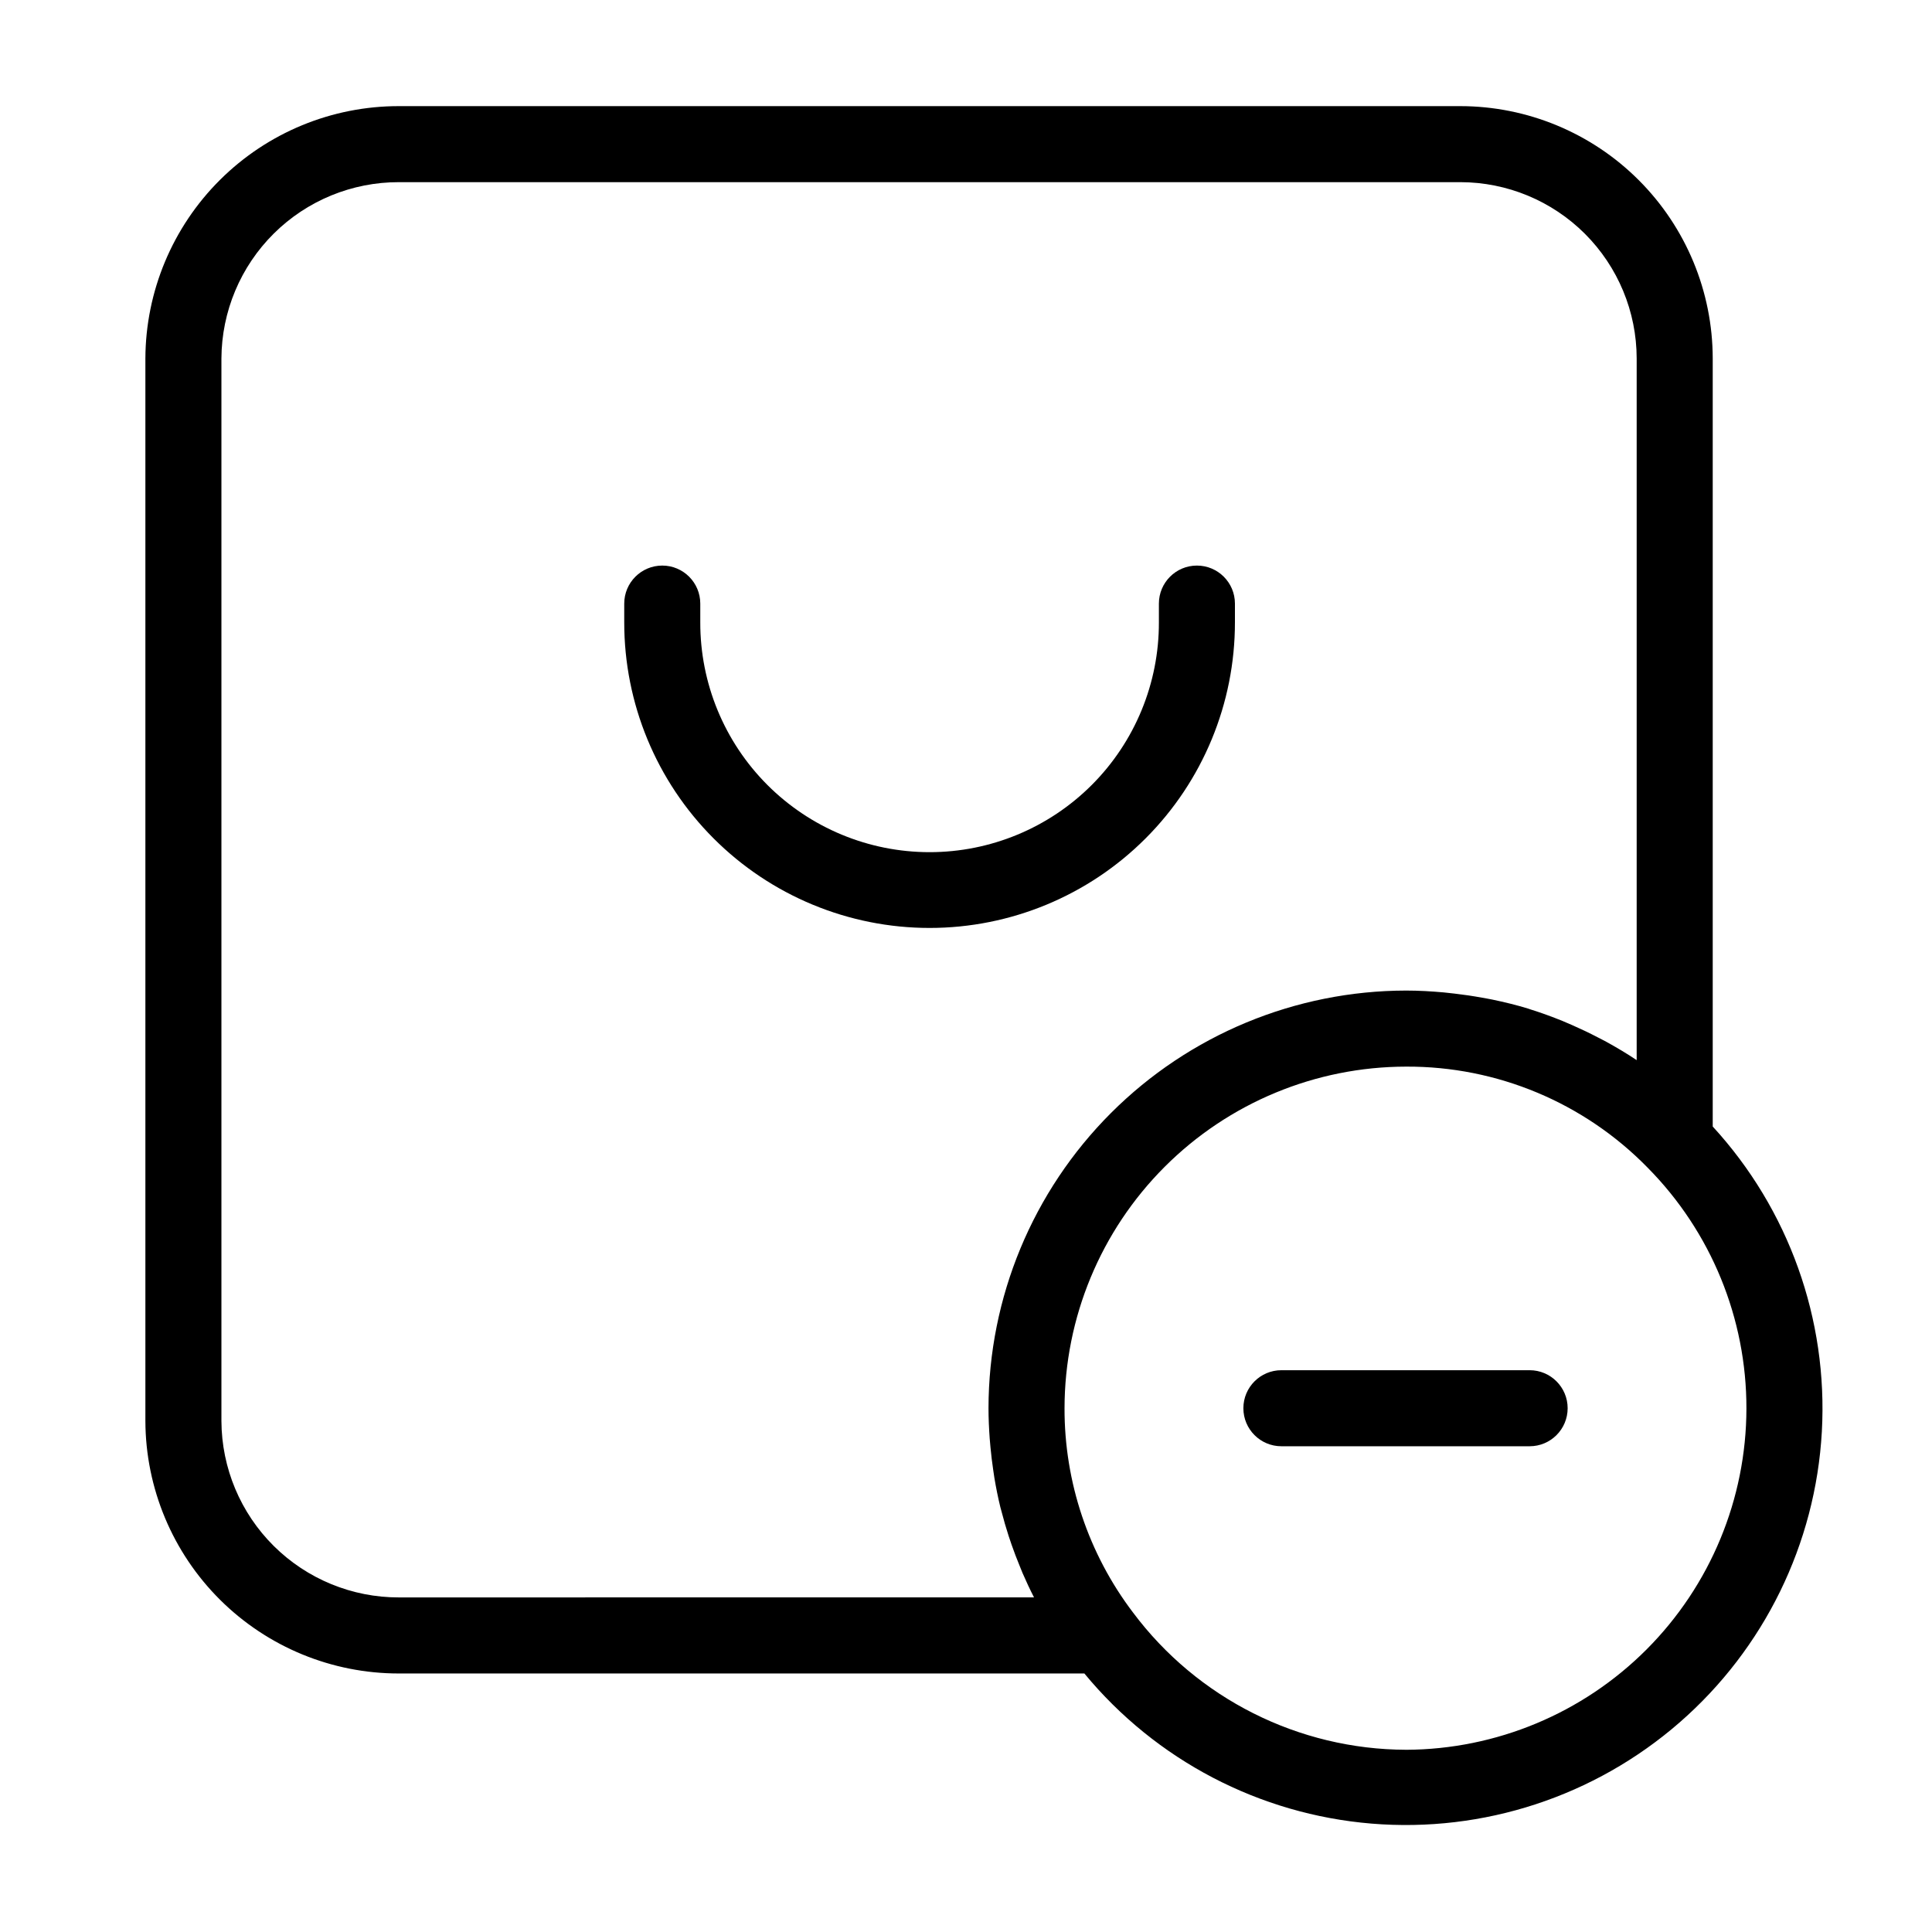
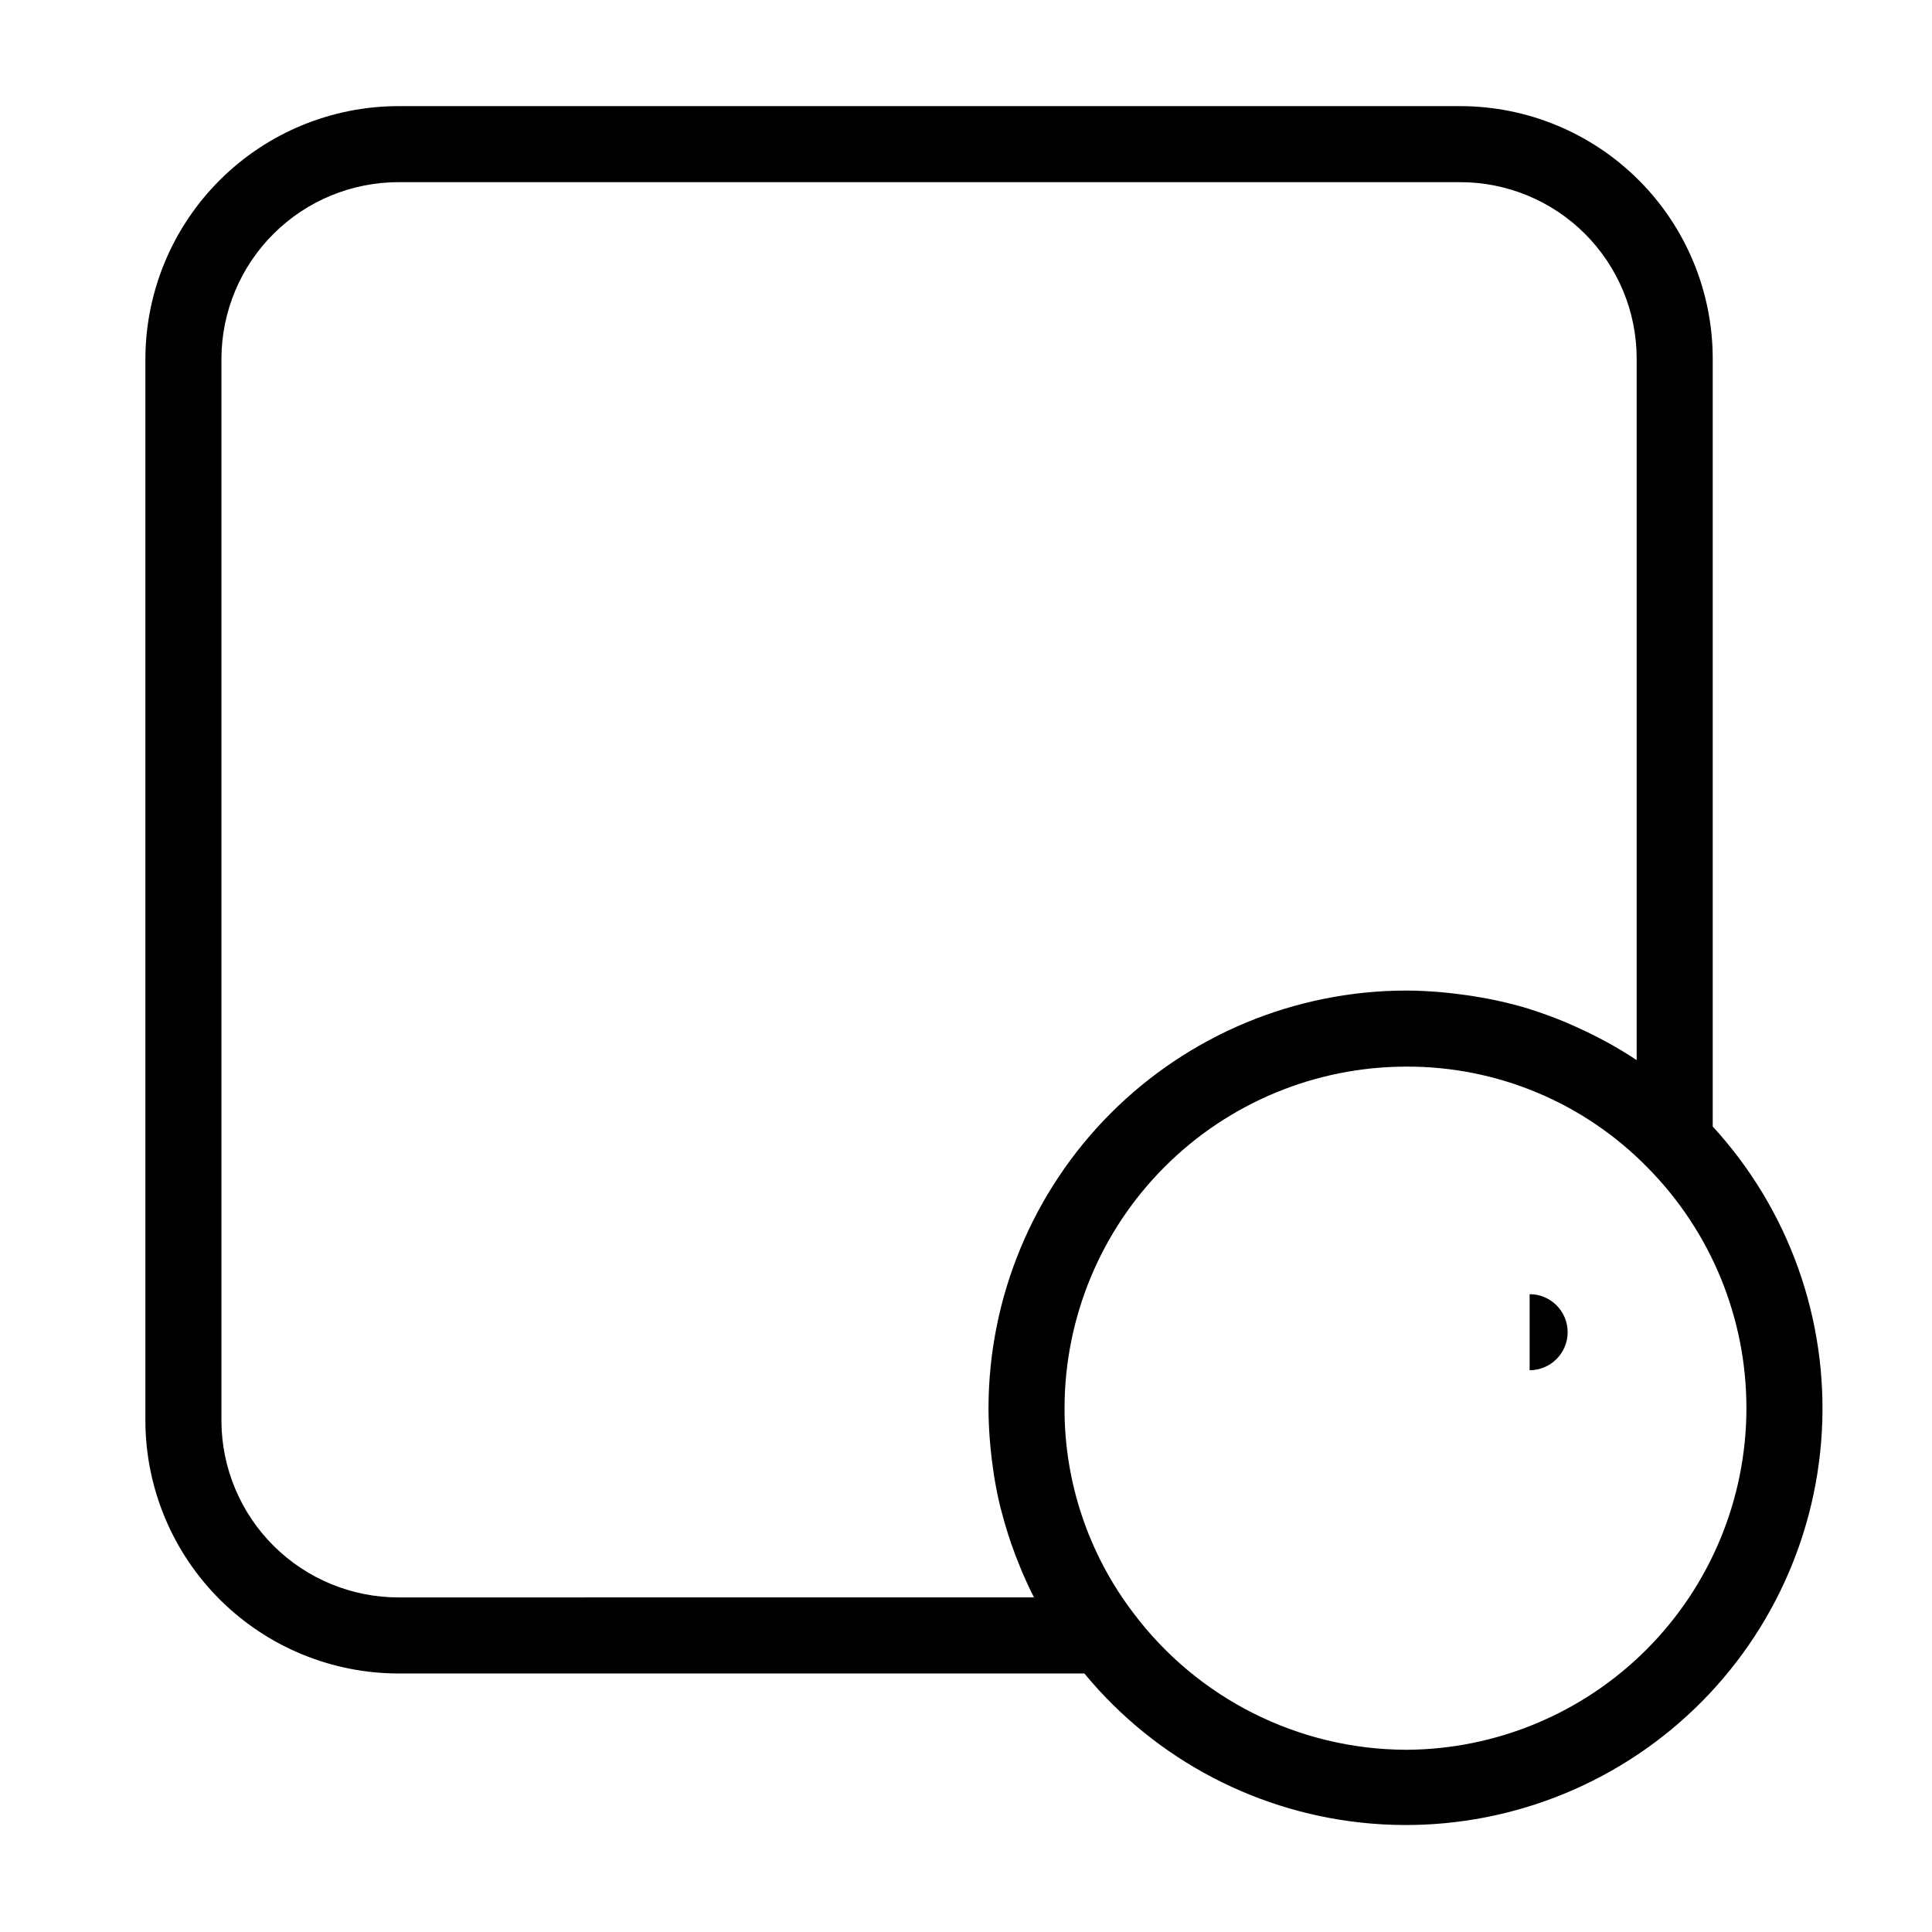
<svg xmlns="http://www.w3.org/2000/svg" fill="#000000" width="800px" height="800px" version="1.1" viewBox="144 144 512 512">
  <g>
    <path d="m597.89 239c-0.02-17.73-7.07-34.727-19.609-47.266-12.539-12.539-29.535-19.59-47.27-19.609h-281.26c-17.777-0.027-34.84 7-47.441 19.539-12.602 12.535-19.715 29.562-19.781 47.336v281.61c0.066 17.777 7.18 34.801 19.781 47.34 12.602 12.535 29.664 19.562 47.441 19.539h181.62c18.957 22.984 46.398 37.332 76.094 39.785 29.691 2.453 59.117-7.199 81.59-26.758 22.473-19.562 36.09-47.375 37.754-77.125 1.66-29.746-8.766-58.906-28.918-80.852zm-348.14 328.33v0.004c-12.434 0.031-24.375-4.871-33.199-13.633-8.824-8.758-13.812-20.66-13.871-33.094v-281.61c0.059-12.434 5.047-24.336 13.871-33.094 8.824-8.762 20.766-13.66 33.199-13.629h281.26c12.391 0.012 24.266 4.941 33.027 13.699 8.758 8.762 13.688 20.637 13.699 33.023v185.95c-2.609-1.75-5.305-3.348-8.047-4.859-0.766-0.422-1.551-0.805-2.328-1.211-2.176-1.133-4.383-2.188-6.629-3.172-0.879-0.383-1.75-0.77-2.637-1.133-2.777-1.125-5.59-2.156-8.453-3.051-0.238-0.074-0.465-0.168-0.703-0.242-3.094-0.941-6.25-1.711-9.434-2.375-0.91-0.191-1.832-0.34-2.75-0.508-2.406-0.441-4.836-0.801-7.285-1.082-0.961-0.109-1.914-0.23-2.879-0.316-3.293-0.293-6.606-0.488-9.953-0.488-29.34 0.035-57.473 11.707-78.223 32.453-20.746 20.75-32.418 48.883-32.453 78.223 0 2.703 0.129 5.383 0.32 8.051 0.055 0.773 0.133 1.543 0.203 2.312 0.188 2.023 0.43 4.035 0.73 6.031 0.105 0.711 0.195 1.422 0.316 2.129 0.438 2.594 0.953 5.168 1.574 7.711 0.102 0.422 0.234 0.836 0.344 1.258 0.551 2.144 1.168 4.269 1.852 6.375 0.25 0.773 0.516 1.543 0.781 2.312 0.668 1.922 1.395 3.82 2.172 5.699 0.246 0.594 0.469 1.195 0.723 1.785 0.949 2.188 1.953 4.352 3.047 6.477zm266.89 40.379h-0.004c-28.496-0.086-55.297-13.555-72.371-36.371-11.82-15.574-18.199-34.598-18.152-54.152 0.031-23.996 9.574-47.008 26.547-63.977 16.969-16.973 39.977-26.516 63.977-26.543 24.07-0.109 47.152 9.539 63.98 26.75 16.832 17 26.25 39.973 26.203 63.895-0.043 23.926-9.555 46.859-26.449 63.797-16.898 16.938-39.809 26.5-63.734 26.605z" />
-     <path d="m471.27 308.93v-4.969c0-5.566-4.512-10.078-10.078-10.078-5.562 0-10.074 4.512-10.074 10.078v4.969c0.035 16.141-6.352 31.629-17.75 43.055-11.402 11.426-26.879 17.848-43.02 17.848-16.137 0-31.613-6.422-43.016-17.848-11.398-11.426-17.785-26.914-17.75-43.055v-4.969c0-5.566-4.512-10.078-10.074-10.078-5.566 0-10.078 4.512-10.078 10.078v4.969c-0.016 21.473 8.5 42.07 23.68 57.258 15.176 15.191 35.77 23.727 57.238 23.727 21.473 0 42.066-8.535 57.242-23.727 15.18-15.188 23.695-35.785 23.68-57.258z" />
-     <path d="m549.37 507.12h-65.789c-5.562 0-10.074 4.512-10.074 10.074 0 5.566 4.512 10.078 10.074 10.078h65.789c5.562 0 10.074-4.512 10.074-10.078 0-5.562-4.512-10.074-10.074-10.074z" />
+     <path d="m549.37 507.12h-65.789h65.789c5.562 0 10.074-4.512 10.074-10.078 0-5.562-4.512-10.074-10.074-10.074z" />
  </g>
</svg>